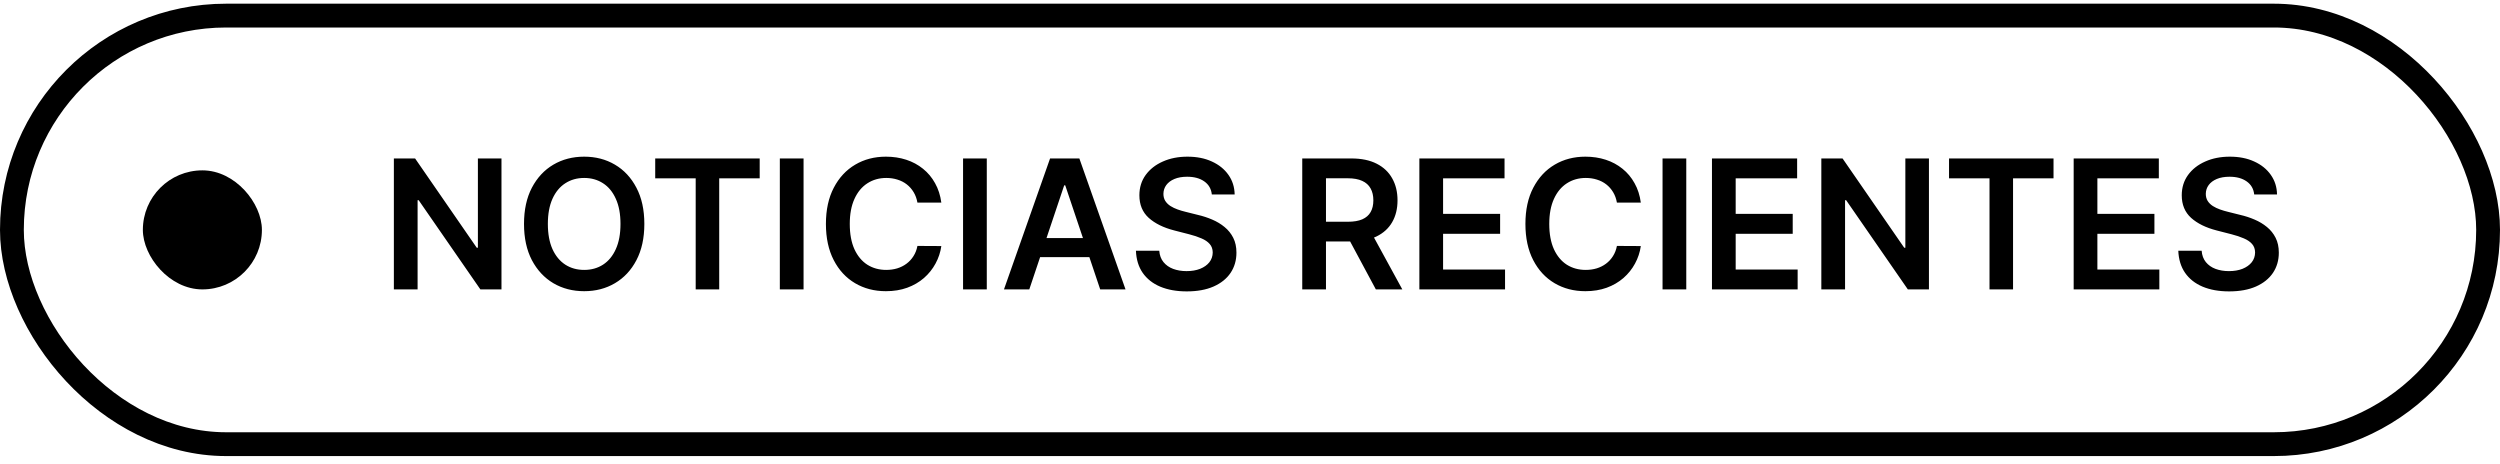
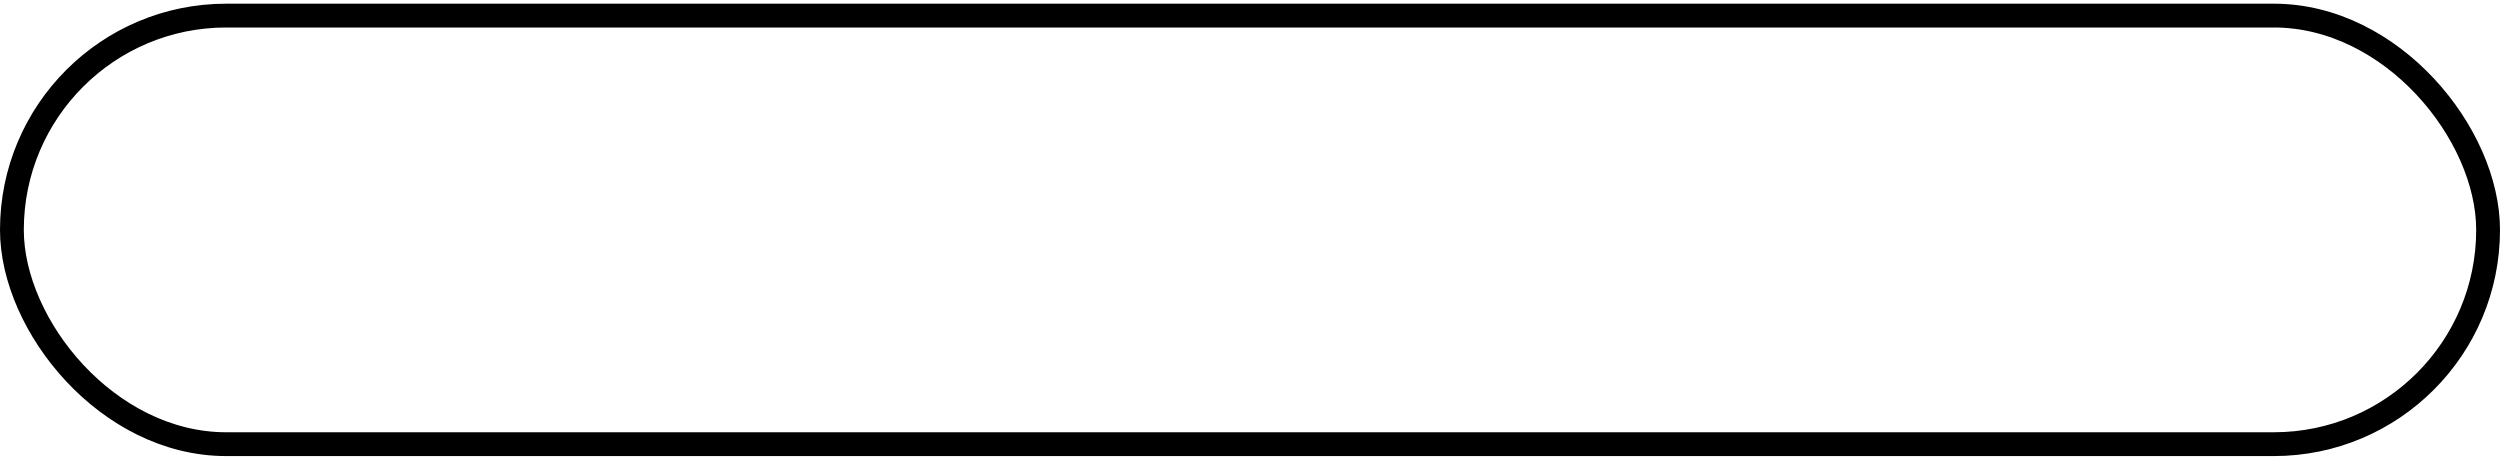
<svg xmlns="http://www.w3.org/2000/svg" width="210" height="39" viewBox="0 0 210 39" fill="none">
  <rect x="1" y="1.31" width="208" height="36" rx="18" stroke="black" stroke-width="2" />
-   <rect x="12" y="14.31" width="10" height="10" rx="5" fill="black" />
-   <path d="M42.124 13.31V24.31H40.352L35.169 16.817H35.078V24.31H33.085V13.31H34.868L40.046 20.808H40.143V13.31H42.124ZM54.125 18.81C54.125 19.995 53.903 21.01 53.459 21.855C53.018 22.697 52.417 23.341 51.654 23.789C50.895 24.237 50.034 24.46 49.071 24.46C48.108 24.46 47.245 24.237 46.482 23.789C45.723 23.338 45.121 22.692 44.677 21.85C44.237 21.005 44.017 19.992 44.017 18.81C44.017 17.625 44.237 16.611 44.677 15.77C45.121 14.925 45.723 14.279 46.482 13.831C47.245 13.383 48.108 13.16 49.071 13.16C50.034 13.16 50.895 13.383 51.654 13.831C52.417 14.279 53.018 14.925 53.459 15.77C53.903 16.611 54.125 17.625 54.125 18.81ZM52.121 18.81C52.121 17.976 51.991 17.272 51.729 16.699C51.472 16.123 51.114 15.688 50.655 15.394C50.197 15.097 49.669 14.948 49.071 14.948C48.473 14.948 47.944 15.097 47.486 15.394C47.028 15.688 46.668 16.123 46.407 16.699C46.149 17.272 46.02 17.976 46.02 18.81C46.02 19.644 46.149 20.35 46.407 20.926C46.668 21.499 47.028 21.934 47.486 22.231C47.944 22.525 48.473 22.672 49.071 22.672C49.669 22.672 50.197 22.525 50.655 22.231C51.114 21.934 51.472 21.499 51.729 20.926C51.991 20.35 52.121 19.644 52.121 18.81ZM55.038 14.98V13.31H63.814V14.98H60.414V24.31H58.438V14.98H55.038ZM67.499 13.31V24.31H65.506V13.31H67.499ZM79.072 17.021H77.064C77.006 16.692 76.901 16.4 76.747 16.146C76.593 15.888 76.401 15.67 76.172 15.491C75.943 15.312 75.681 15.177 75.388 15.088C75.098 14.995 74.784 14.948 74.448 14.948C73.85 14.948 73.32 15.099 72.858 15.399C72.396 15.697 72.034 16.134 71.773 16.71C71.512 17.283 71.381 17.983 71.381 18.81C71.381 19.651 71.512 20.36 71.773 20.937C72.038 21.51 72.4 21.943 72.858 22.237C73.32 22.527 73.848 22.672 74.442 22.672C74.772 22.672 75.08 22.629 75.366 22.543C75.656 22.453 75.916 22.323 76.145 22.151C76.378 21.979 76.573 21.768 76.731 21.517C76.892 21.266 77.003 20.98 77.064 20.658L79.072 20.669C78.997 21.191 78.834 21.682 78.584 22.14C78.336 22.599 78.012 23.003 77.611 23.354C77.21 23.701 76.741 23.974 76.204 24.17C75.667 24.364 75.071 24.46 74.415 24.46C73.449 24.46 72.586 24.237 71.827 23.789C71.067 23.341 70.47 22.695 70.033 21.85C69.596 21.005 69.377 19.992 69.377 18.81C69.377 17.625 69.598 16.611 70.038 15.77C70.478 14.925 71.078 14.279 71.837 13.831C72.597 13.383 73.456 13.16 74.415 13.16C75.028 13.16 75.597 13.246 76.124 13.418C76.65 13.589 77.119 13.842 77.531 14.175C77.942 14.504 78.281 14.909 78.546 15.389C78.814 15.865 78.99 16.409 79.072 17.021ZM82.89 13.31V24.31H80.897V13.31H82.89ZM86.46 24.31H84.333L88.206 13.31H90.666L94.544 24.31H92.417L89.479 15.566H89.393L86.46 24.31ZM86.53 19.997H92.331V21.598H86.53V19.997ZM101.793 16.334C101.743 15.865 101.532 15.5 101.16 15.238C100.791 14.977 100.311 14.846 99.72 14.846C99.305 14.846 98.948 14.909 98.651 15.034C98.354 15.159 98.127 15.33 97.969 15.544C97.812 15.759 97.731 16.005 97.727 16.28C97.727 16.509 97.779 16.708 97.883 16.877C97.991 17.045 98.136 17.188 98.318 17.306C98.501 17.421 98.703 17.517 98.925 17.596C99.147 17.675 99.371 17.741 99.597 17.795L100.628 18.053C101.043 18.149 101.442 18.28 101.826 18.445C102.212 18.61 102.558 18.817 102.862 19.068C103.17 19.319 103.414 19.621 103.593 19.976C103.772 20.33 103.861 20.745 103.861 21.222C103.861 21.866 103.696 22.434 103.367 22.924C103.038 23.411 102.561 23.793 101.938 24.068C101.319 24.34 100.569 24.477 99.688 24.477C98.832 24.477 98.089 24.344 97.459 24.079C96.832 23.814 96.342 23.427 95.987 22.919C95.636 22.41 95.447 21.791 95.418 21.061H97.378C97.407 21.444 97.525 21.762 97.733 22.017C97.941 22.271 98.211 22.461 98.544 22.586C98.88 22.711 99.256 22.774 99.672 22.774C100.105 22.774 100.485 22.709 100.81 22.581C101.14 22.448 101.398 22.265 101.584 22.033C101.77 21.796 101.865 21.521 101.869 21.206C101.865 20.919 101.781 20.683 101.616 20.497C101.451 20.307 101.22 20.149 100.923 20.024C100.63 19.895 100.286 19.78 99.892 19.68L98.641 19.358C97.735 19.125 97.018 18.773 96.492 18.3C95.969 17.824 95.708 17.192 95.708 16.404C95.708 15.756 95.883 15.188 96.234 14.701C96.589 14.214 97.07 13.836 97.679 13.568C98.288 13.296 98.977 13.16 99.747 13.16C100.528 13.16 101.211 13.296 101.799 13.568C102.39 13.836 102.853 14.211 103.19 14.69C103.526 15.167 103.7 15.714 103.711 16.334H101.793ZM109.389 24.31V13.31H113.514C114.359 13.31 115.068 13.457 115.641 13.751C116.218 14.044 116.653 14.456 116.947 14.986C117.244 15.512 117.392 16.126 117.392 16.828C117.392 17.534 117.242 18.146 116.941 18.665C116.644 19.181 116.205 19.58 115.625 19.863C115.045 20.142 114.333 20.282 113.488 20.282H110.55V18.627H113.219C113.713 18.627 114.118 18.559 114.433 18.423C114.748 18.284 114.981 18.081 115.131 17.816C115.285 17.548 115.362 17.218 115.362 16.828C115.362 16.438 115.285 16.105 115.131 15.829C114.977 15.55 114.743 15.338 114.427 15.195C114.112 15.049 113.706 14.975 113.208 14.975H111.382V24.31H109.389ZM115.072 19.326L117.795 24.31H115.572L112.897 19.326H115.072ZM119.227 24.31V13.31H126.381V14.98H121.219V17.967H126.01V19.637H121.219V22.64H126.424V24.31H119.227ZM137.829 17.021H135.821C135.763 16.692 135.658 16.4 135.504 16.146C135.35 15.888 135.158 15.67 134.929 15.491C134.7 15.312 134.438 15.177 134.145 15.088C133.855 14.995 133.541 14.948 133.205 14.948C132.607 14.948 132.077 15.099 131.615 15.399C131.153 15.697 130.791 16.134 130.53 16.71C130.269 17.283 130.138 17.983 130.138 18.81C130.138 19.651 130.269 20.36 130.53 20.937C130.795 21.51 131.157 21.943 131.615 22.237C132.077 22.527 132.605 22.672 133.199 22.672C133.529 22.672 133.837 22.629 134.123 22.543C134.413 22.453 134.673 22.323 134.902 22.151C135.135 21.979 135.33 21.768 135.488 21.517C135.649 21.266 135.76 20.98 135.821 20.658L137.829 20.669C137.754 21.191 137.591 21.682 137.341 22.14C137.094 22.599 136.769 23.003 136.368 23.354C135.967 23.701 135.498 23.974 134.961 24.17C134.424 24.364 133.828 24.46 133.173 24.46C132.206 24.46 131.343 24.237 130.584 23.789C129.825 23.341 129.227 22.695 128.79 21.85C128.353 21.005 128.135 19.992 128.135 18.81C128.135 17.625 128.355 16.611 128.795 15.77C129.236 14.925 129.835 14.279 130.594 13.831C131.354 13.383 132.213 13.16 133.173 13.16C133.785 13.16 134.354 13.246 134.881 13.418C135.407 13.589 135.876 13.842 136.288 14.175C136.7 14.504 137.038 14.909 137.303 15.389C137.572 15.865 137.747 16.409 137.829 17.021ZM141.647 13.31V24.31H139.654V13.31H141.647ZM143.805 24.31V13.31H150.959V14.98H145.797V17.967H150.588V19.637H145.797V22.64H151.002V24.31H143.805ZM162.031 13.31V24.31H160.259L155.076 16.817H154.985V24.31H152.992V13.31H154.775L159.953 20.808H160.05V13.31H162.031ZM163.719 14.98V13.31H172.496V14.98H169.096V24.31H167.119V14.98H163.719ZM174.188 24.31V13.31H181.342V14.98H176.18V17.967H180.971V19.637H176.18V22.64H181.385V24.31H174.188ZM189.353 16.334C189.303 15.865 189.092 15.5 188.719 15.238C188.35 14.977 187.87 14.846 187.28 14.846C186.864 14.846 186.508 14.909 186.211 15.034C185.914 15.159 185.686 15.33 185.529 15.544C185.371 15.759 185.291 16.005 185.287 16.28C185.287 16.509 185.339 16.708 185.443 16.877C185.55 17.045 185.695 17.188 185.878 17.306C186.06 17.421 186.263 17.517 186.485 17.596C186.707 17.675 186.931 17.741 187.156 17.795L188.187 18.053C188.603 18.149 189.002 18.28 189.385 18.445C189.772 18.61 190.117 18.817 190.422 19.068C190.73 19.319 190.973 19.621 191.152 19.976C191.331 20.33 191.421 20.745 191.421 21.222C191.421 21.866 191.256 22.434 190.927 22.924C190.597 23.411 190.121 23.793 189.498 24.068C188.878 24.34 188.128 24.477 187.247 24.477C186.392 24.477 185.649 24.344 185.018 24.079C184.392 23.814 183.901 23.427 183.547 22.919C183.196 22.41 183.006 21.791 182.977 21.061H184.938C184.967 21.444 185.085 21.762 185.292 22.017C185.5 22.271 185.77 22.461 186.103 22.586C186.44 22.711 186.816 22.774 187.231 22.774C187.665 22.774 188.044 22.709 188.37 22.581C188.699 22.448 188.957 22.265 189.143 22.033C189.33 21.796 189.425 21.521 189.428 21.206C189.425 20.919 189.34 20.683 189.176 20.497C189.011 20.307 188.78 20.149 188.483 20.024C188.189 19.895 187.845 19.78 187.452 19.68L186.2 19.358C185.294 19.125 184.578 18.773 184.052 18.3C183.529 17.824 183.267 17.192 183.267 16.404C183.267 15.756 183.443 15.188 183.794 14.701C184.148 14.214 184.63 13.836 185.239 13.568C185.847 13.296 186.537 13.16 187.307 13.16C188.087 13.16 188.771 13.296 189.358 13.568C189.949 13.836 190.413 14.211 190.749 14.69C191.086 15.167 191.26 15.714 191.27 16.334H189.353Z" fill="black" />
</svg>